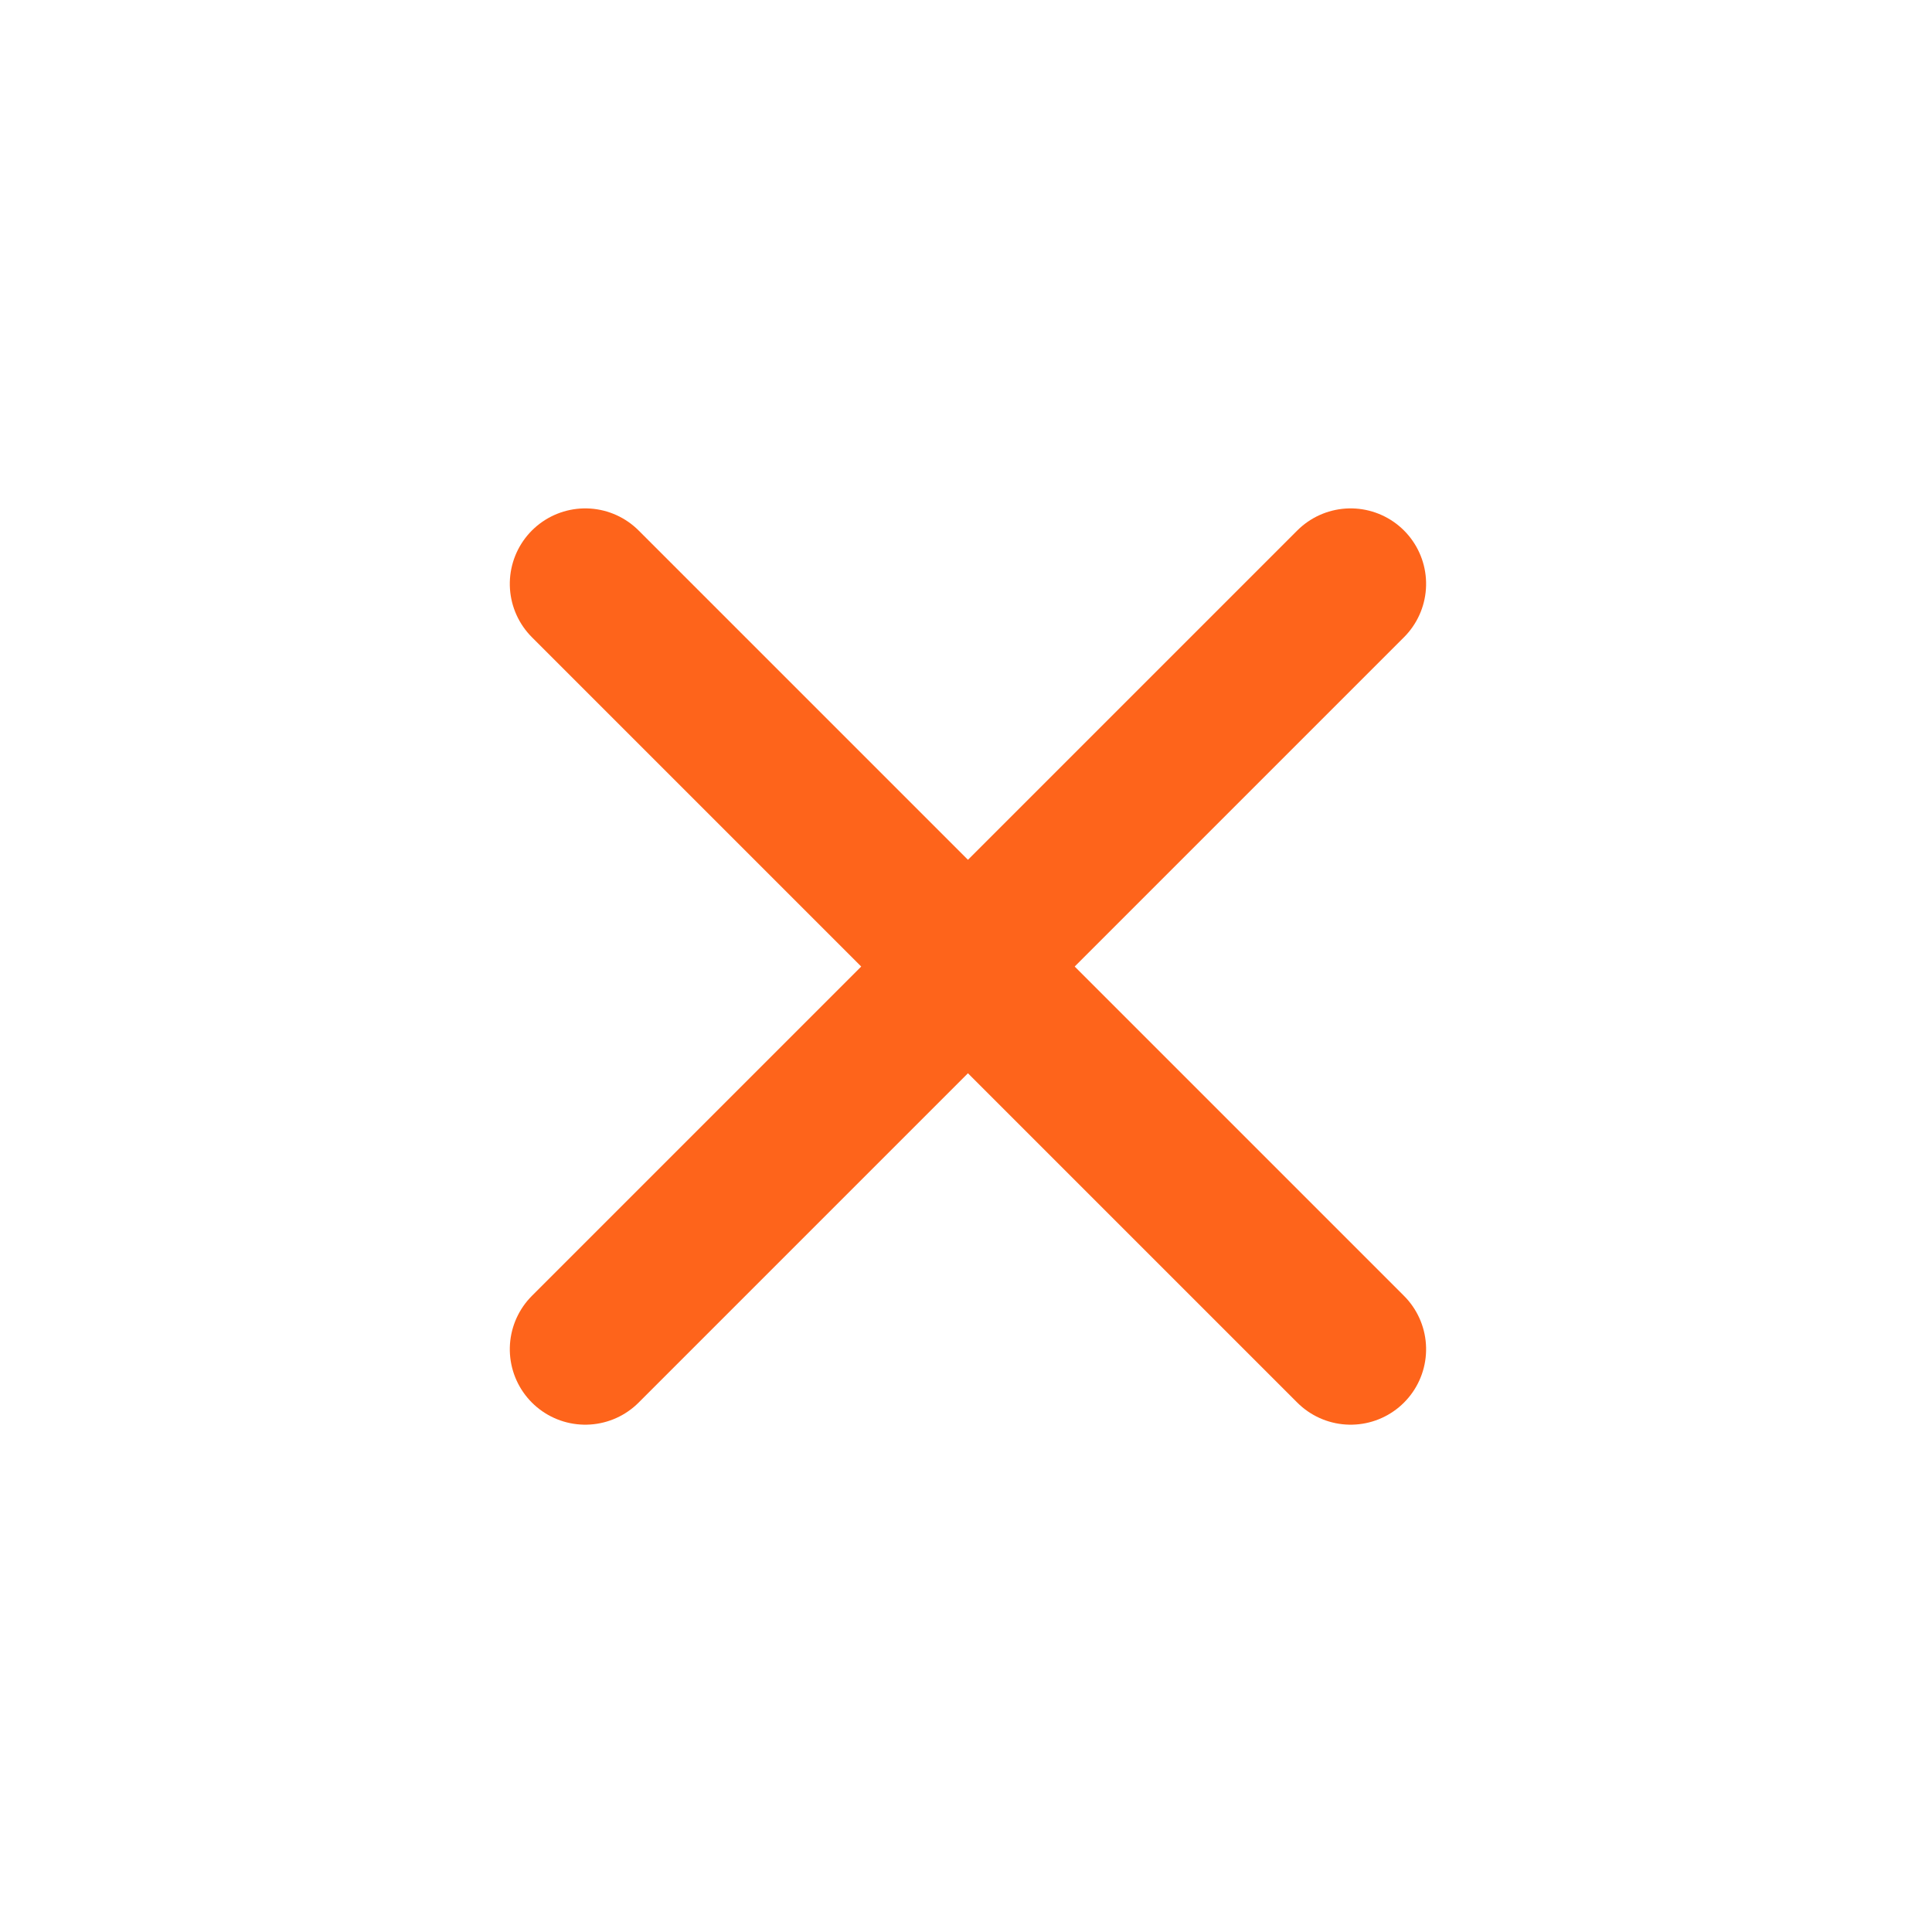
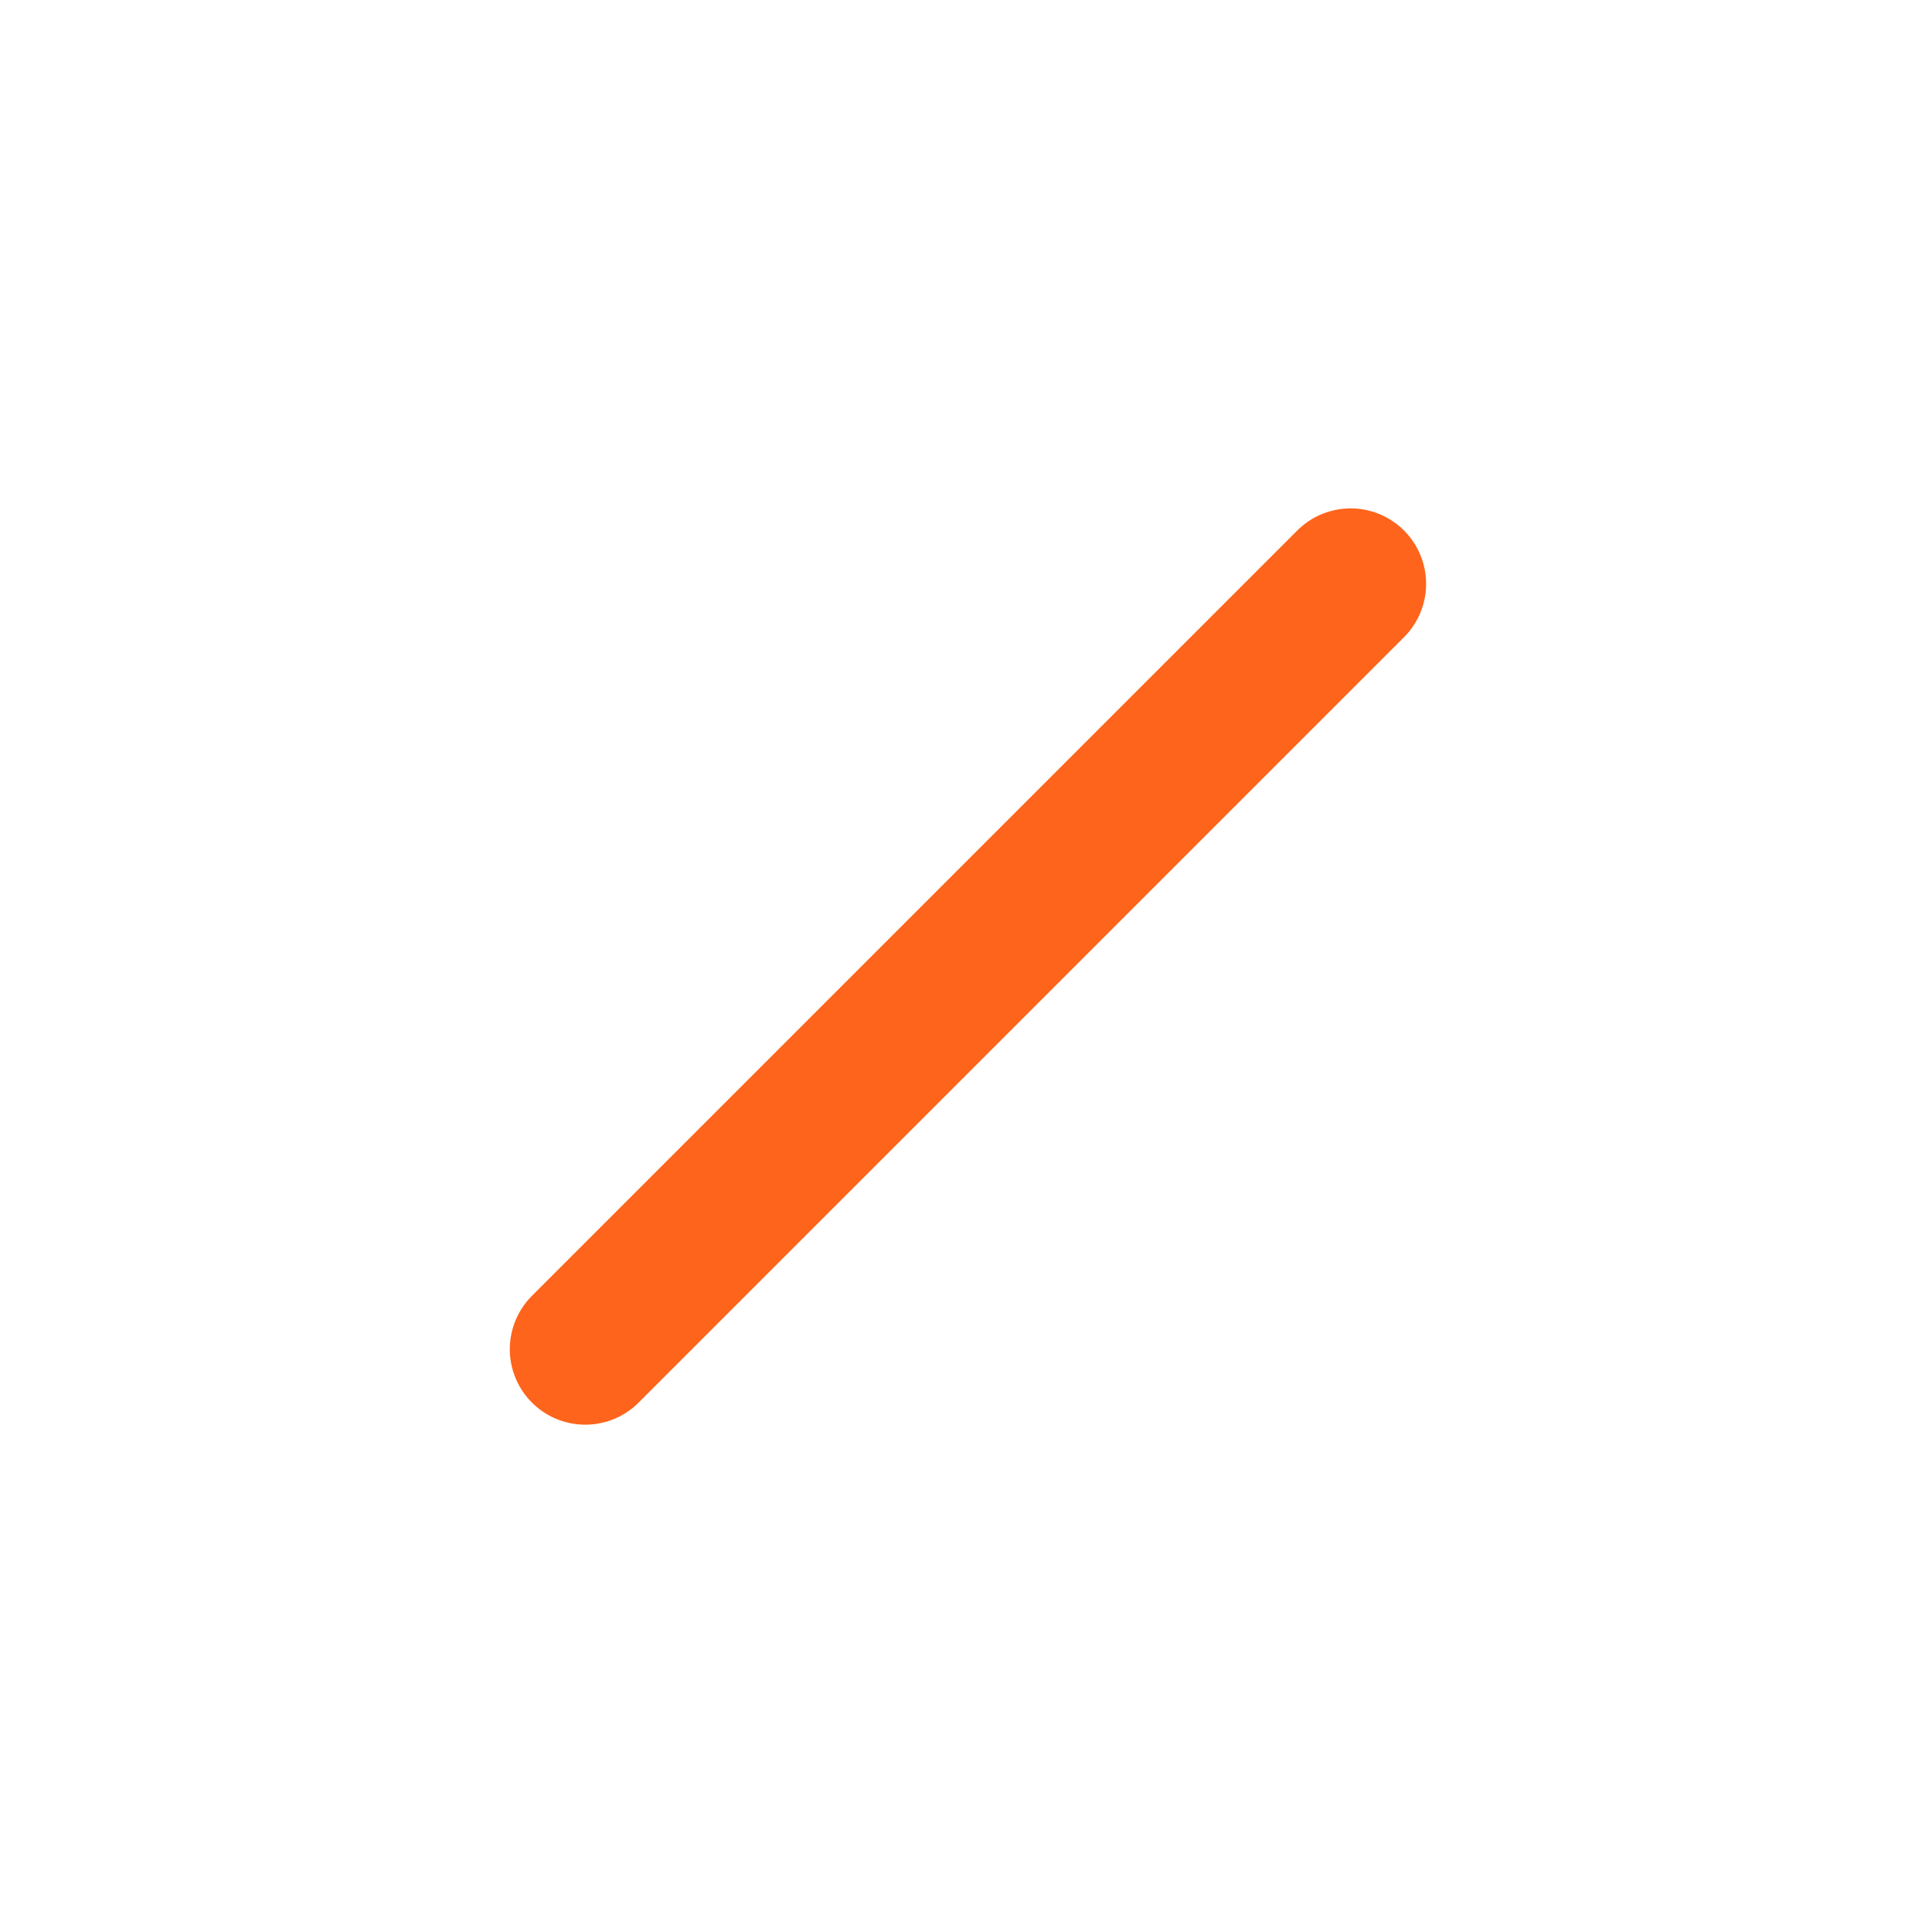
<svg xmlns="http://www.w3.org/2000/svg" width="512" height="512" viewBox="0 0 512 512">
  <defs>
    <clipPath id="clip-nw_cross-pricing">
      <rect width="512" height="512" />
    </clipPath>
  </defs>
  <g id="nw_cross-pricing" clip-path="url(#clip-nw_cross-pricing)">
    <g id="cros-icon-white" transform="translate(568.368 -2204.545) rotate(45)">
-       <path id="Path_7" data-name="Path 7" d="M0,0H286.843" transform="translate(1376.035 1960.481)" fill="none" stroke="#fe641b" stroke-linecap="round" stroke-width="40" />
      <path id="Path_10" data-name="Path 10" d="M0,0H286.843" transform="translate(1519.456 2103.902) rotate(-90)" fill="none" stroke="#fe641b" stroke-linecap="round" stroke-width="40" />
    </g>
  </g>
</svg>